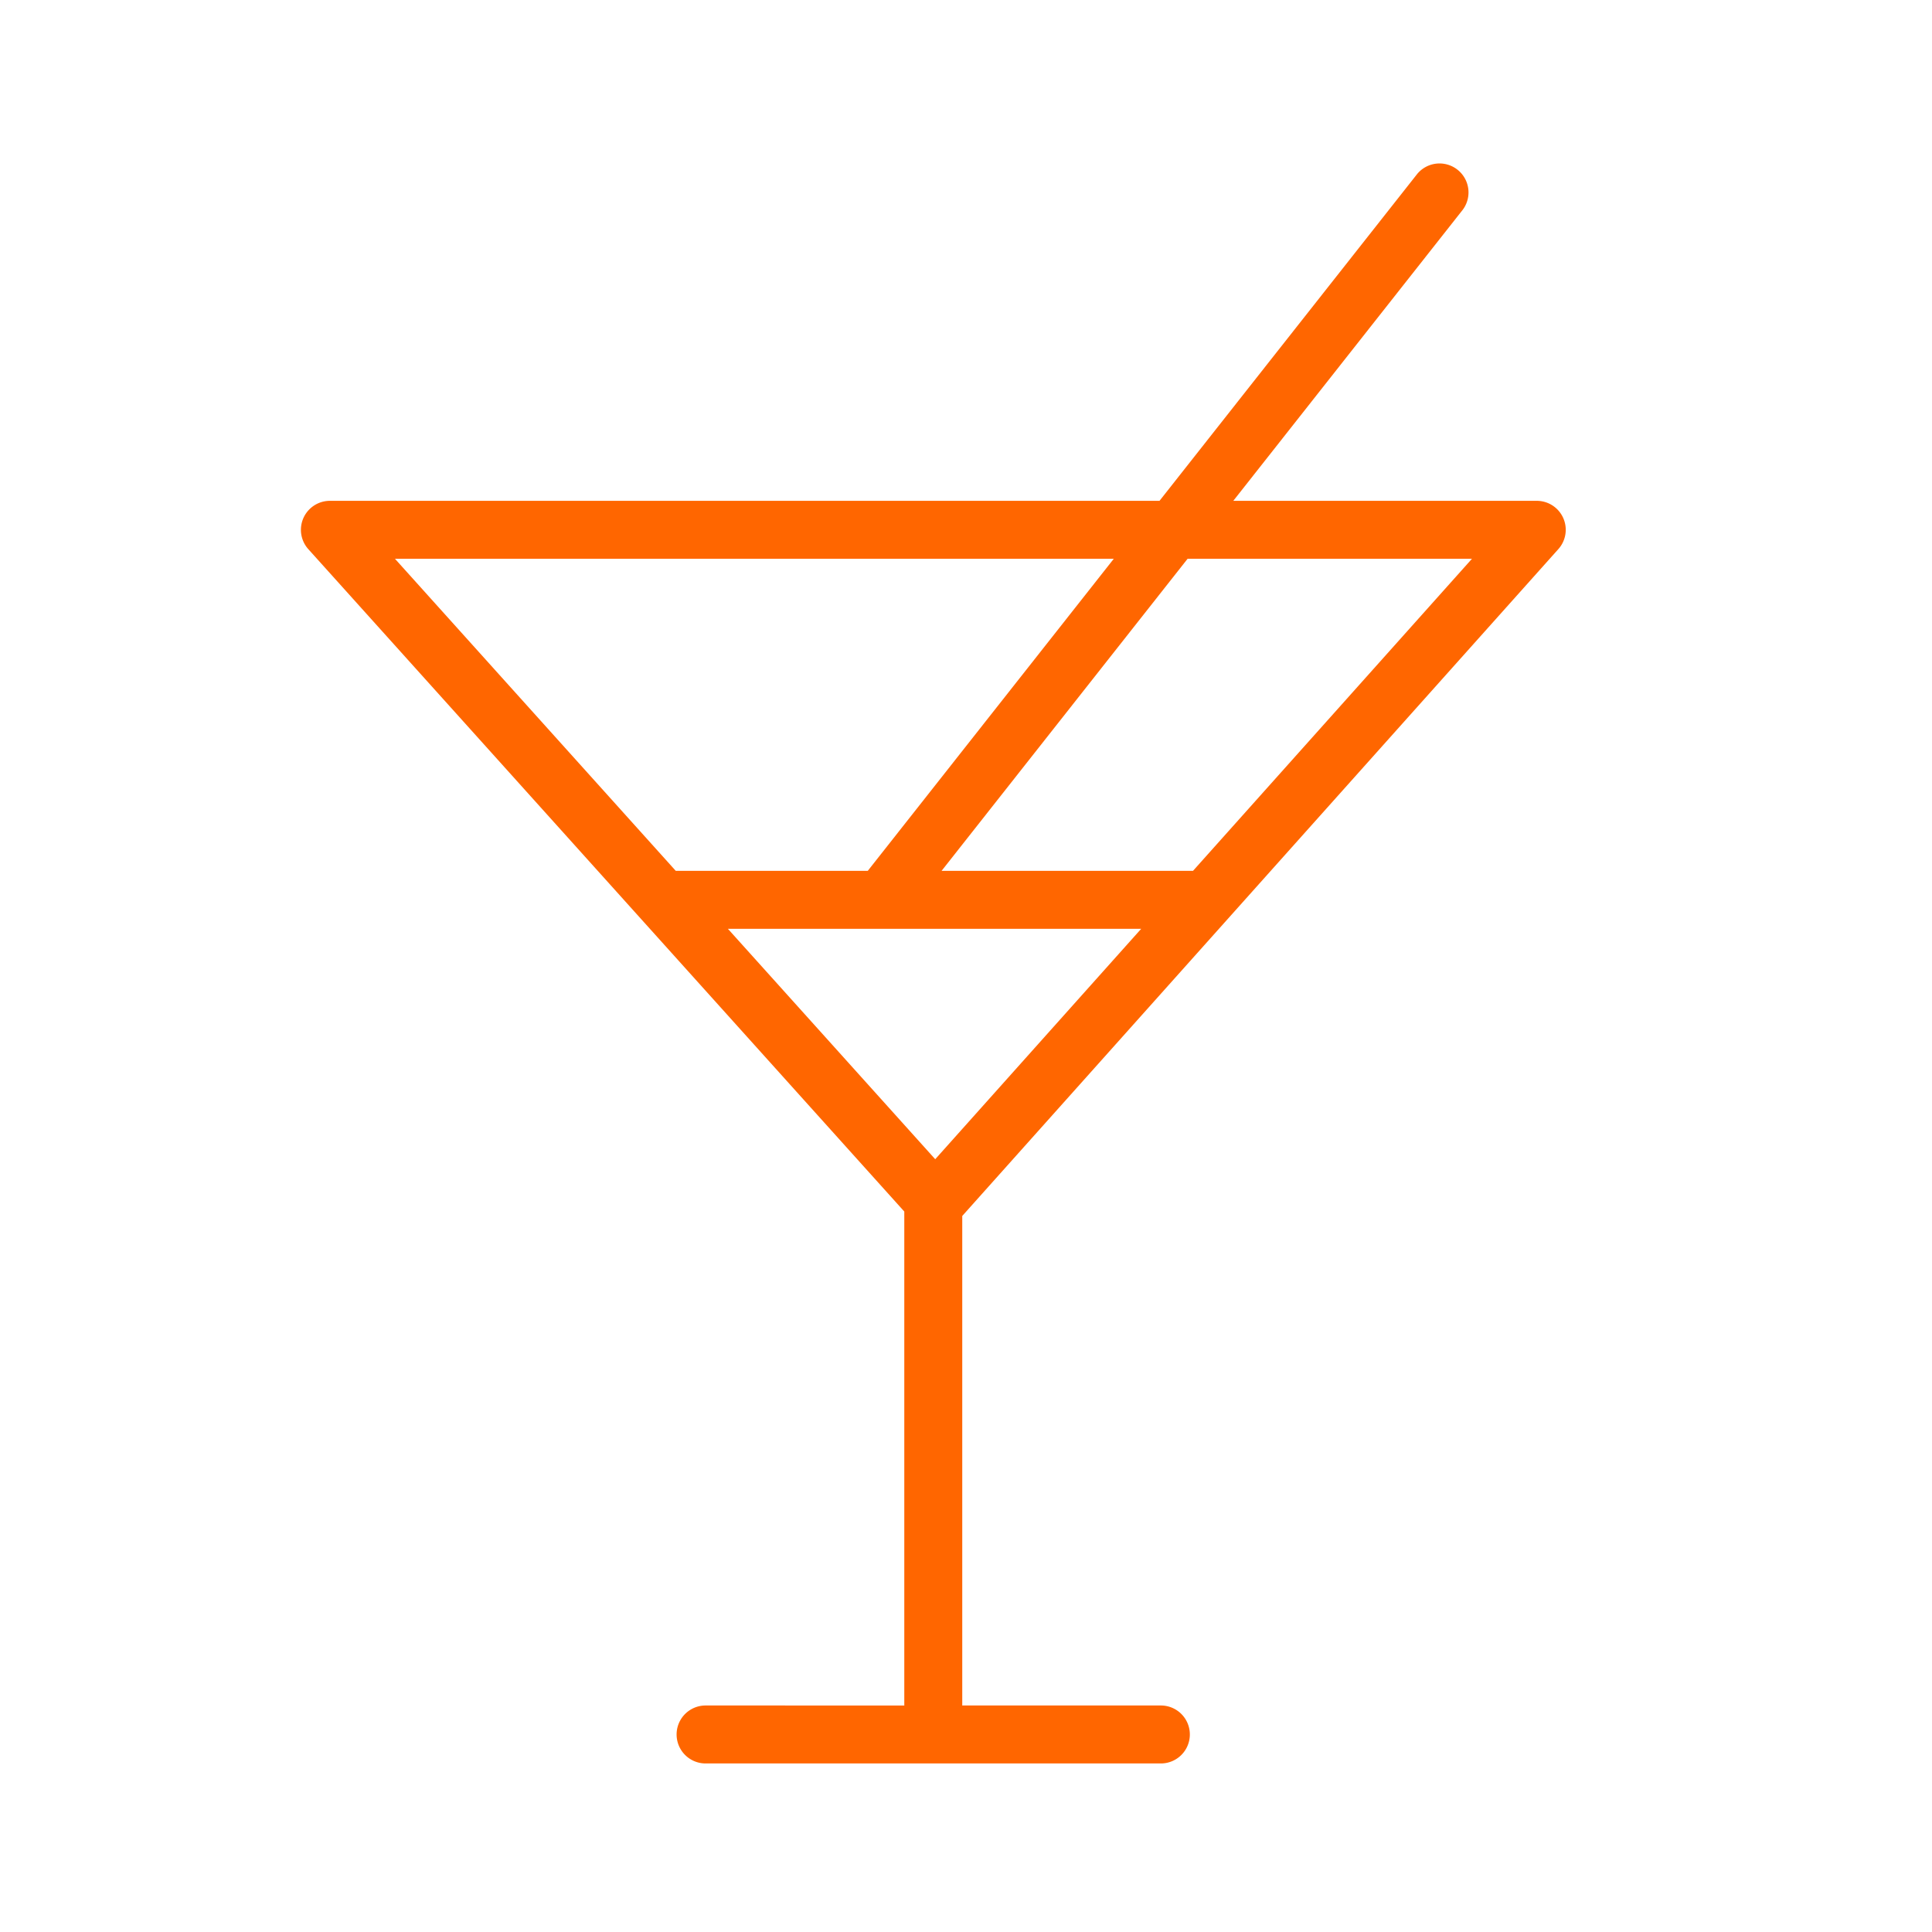
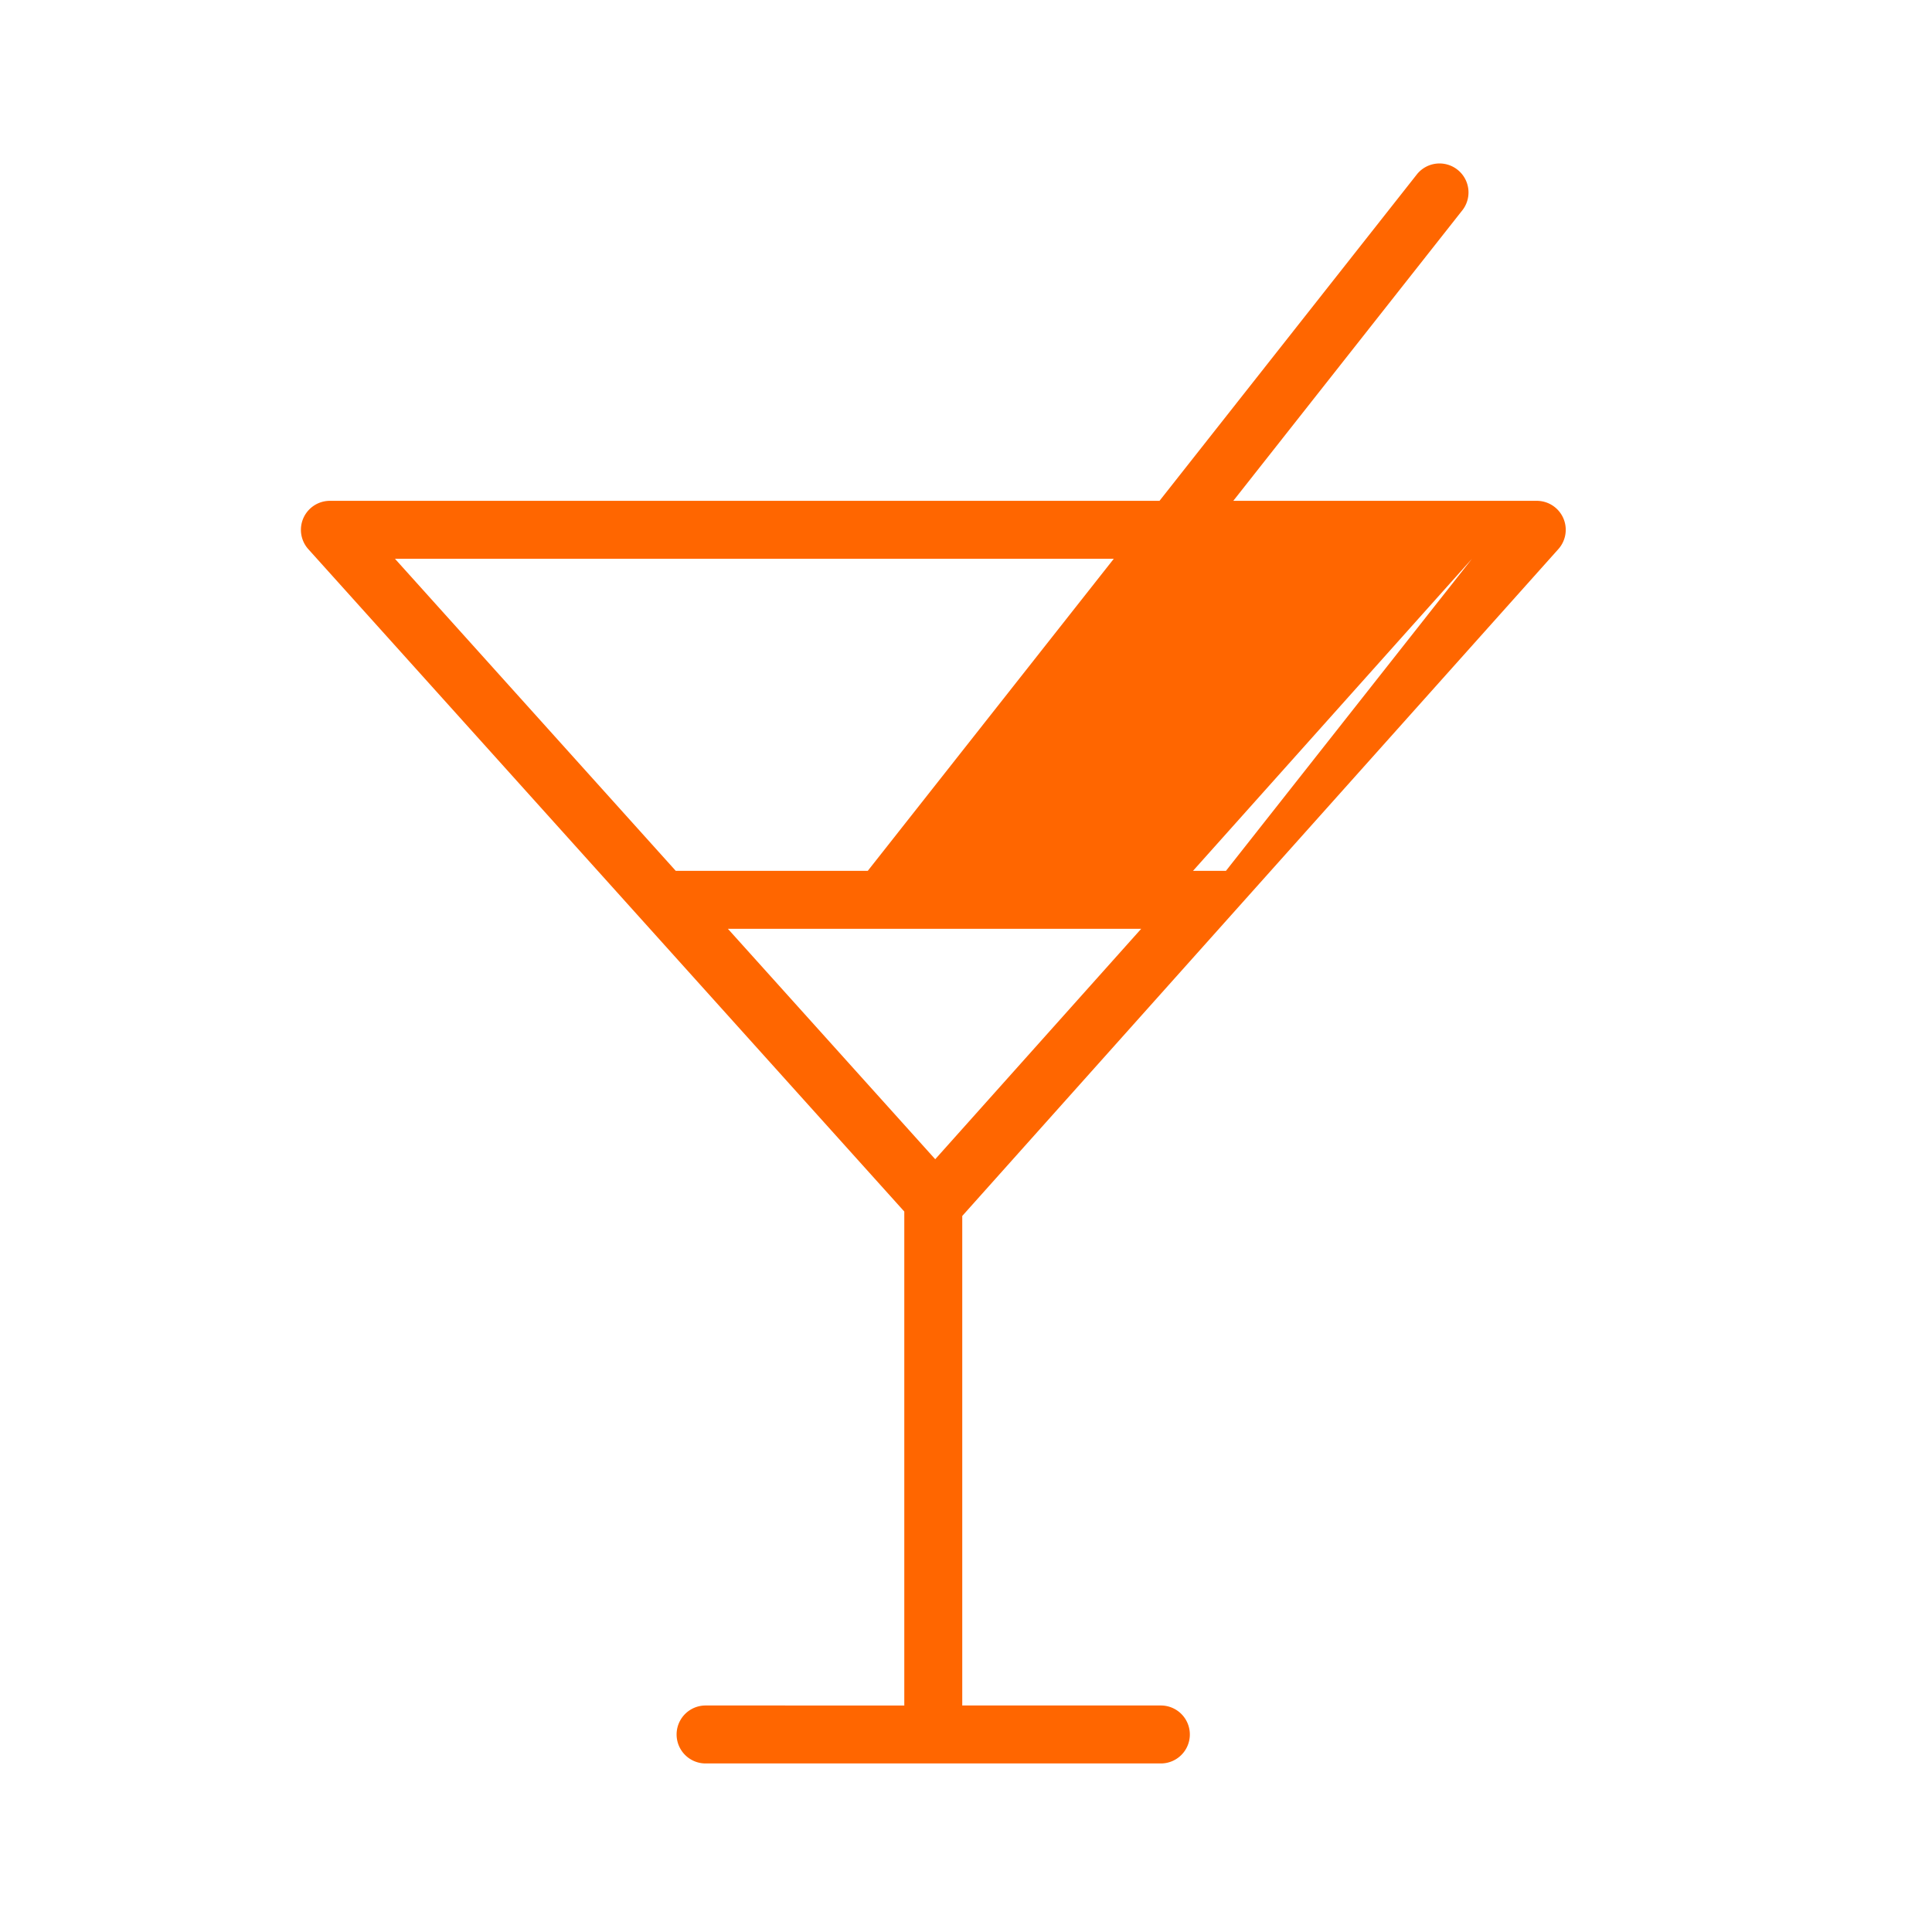
<svg xmlns="http://www.w3.org/2000/svg" viewBox="0 0 100 100" fill-rule="evenodd">
  <g fill="#ff6600">
-     <path d="M49.806 62.938 80.66 28.422a1.499 1.499 0 0 0-1.118-2.499H63.835L75.71 10.86a1.5 1.5 0 0 0-2.355-1.857l-13.339 16.92h-42.94a1.5 1.5 0 0 0-1.115 2.504l30.845 34.282v25.534l.003.033H36.521a1.5 1.5 0 1 0 0 3h23.565a1.5 1.5 0 0 0 0-3H49.803l.003-.033V62.938zm9.261-14.862-10.66 11.925-10.73-11.925h21.39zm17.122-19.154-14.44 16.154H48.735L61.47 28.922h14.719zm-18.539 0L44.915 45.076h-9.937L20.443 28.922H57.65z" />
+     <path d="M49.806 62.938 80.66 28.422a1.499 1.499 0 0 0-1.118-2.499H63.835L75.71 10.86a1.5 1.5 0 0 0-2.355-1.857l-13.339 16.92h-42.94a1.5 1.5 0 0 0-1.115 2.504l30.845 34.282v25.534l.003.033H36.521a1.5 1.5 0 1 0 0 3h23.565a1.5 1.5 0 0 0 0-3H49.803l.003-.033V62.938zm9.261-14.862-10.66 11.925-10.73-11.925h21.39zm17.122-19.154-14.44 16.154H48.735h14.719zm-18.539 0L44.915 45.076h-9.937L20.443 28.922H57.65z" />
  </g>
</svg>